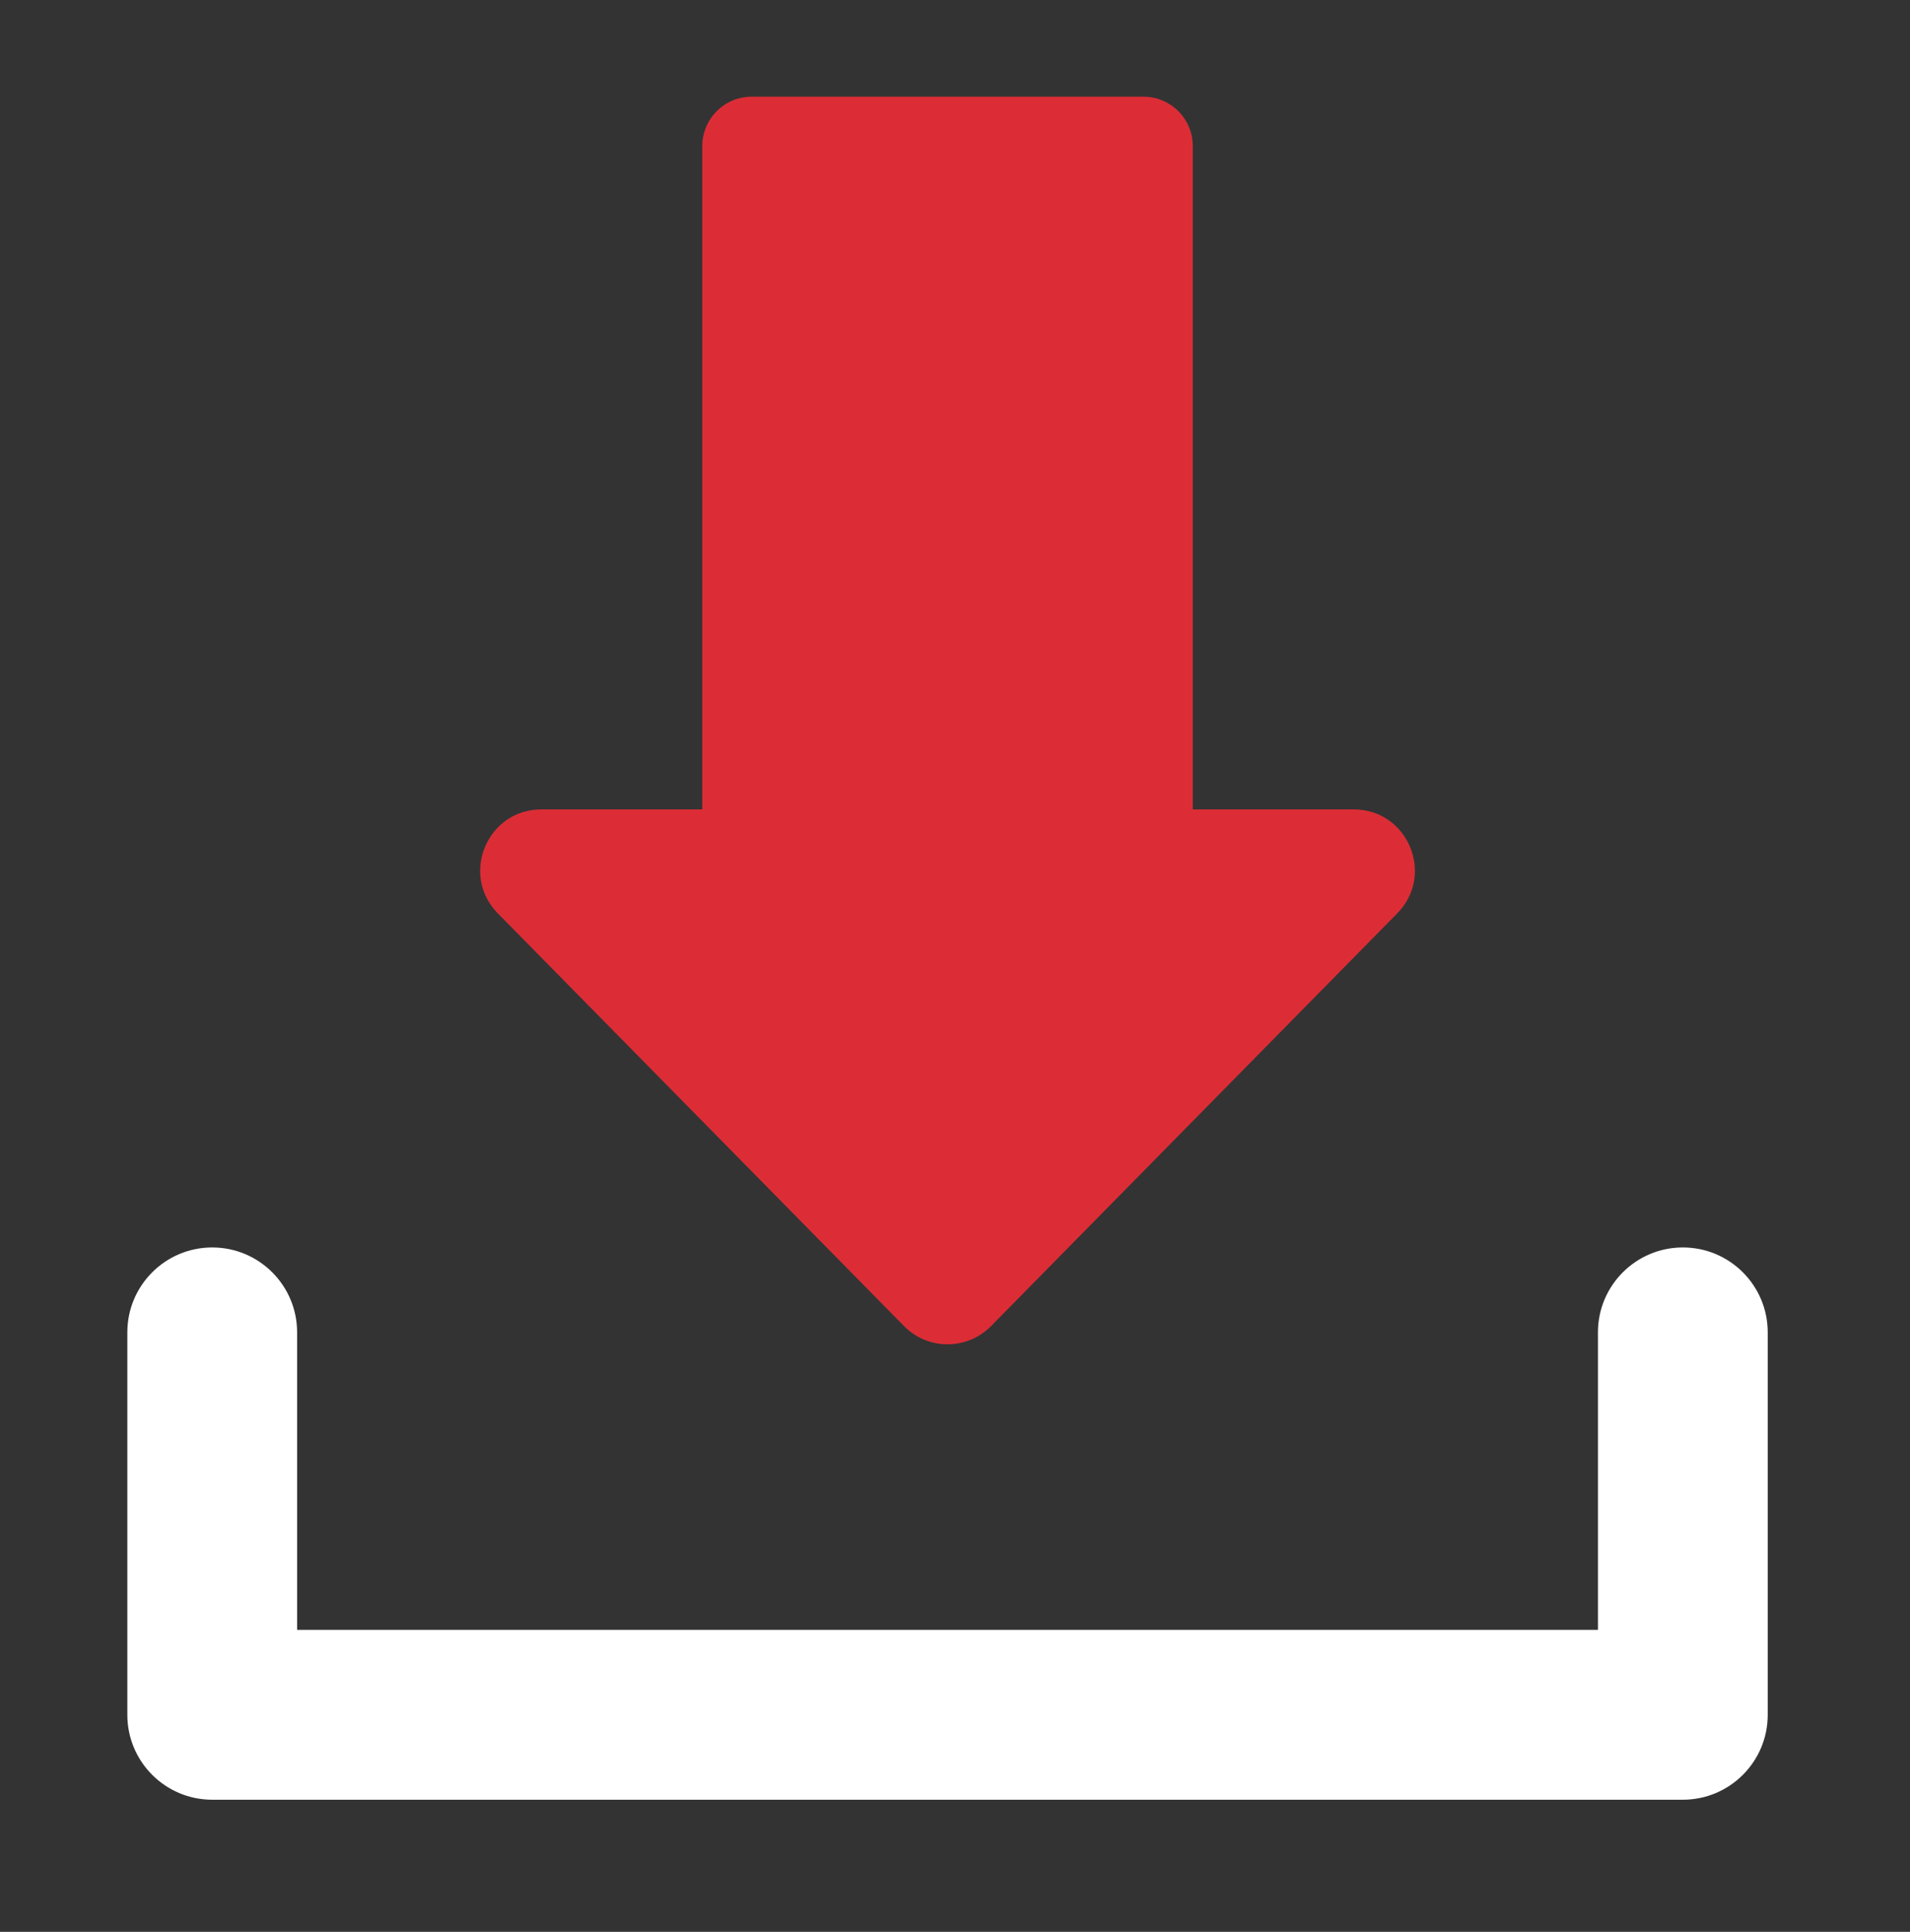
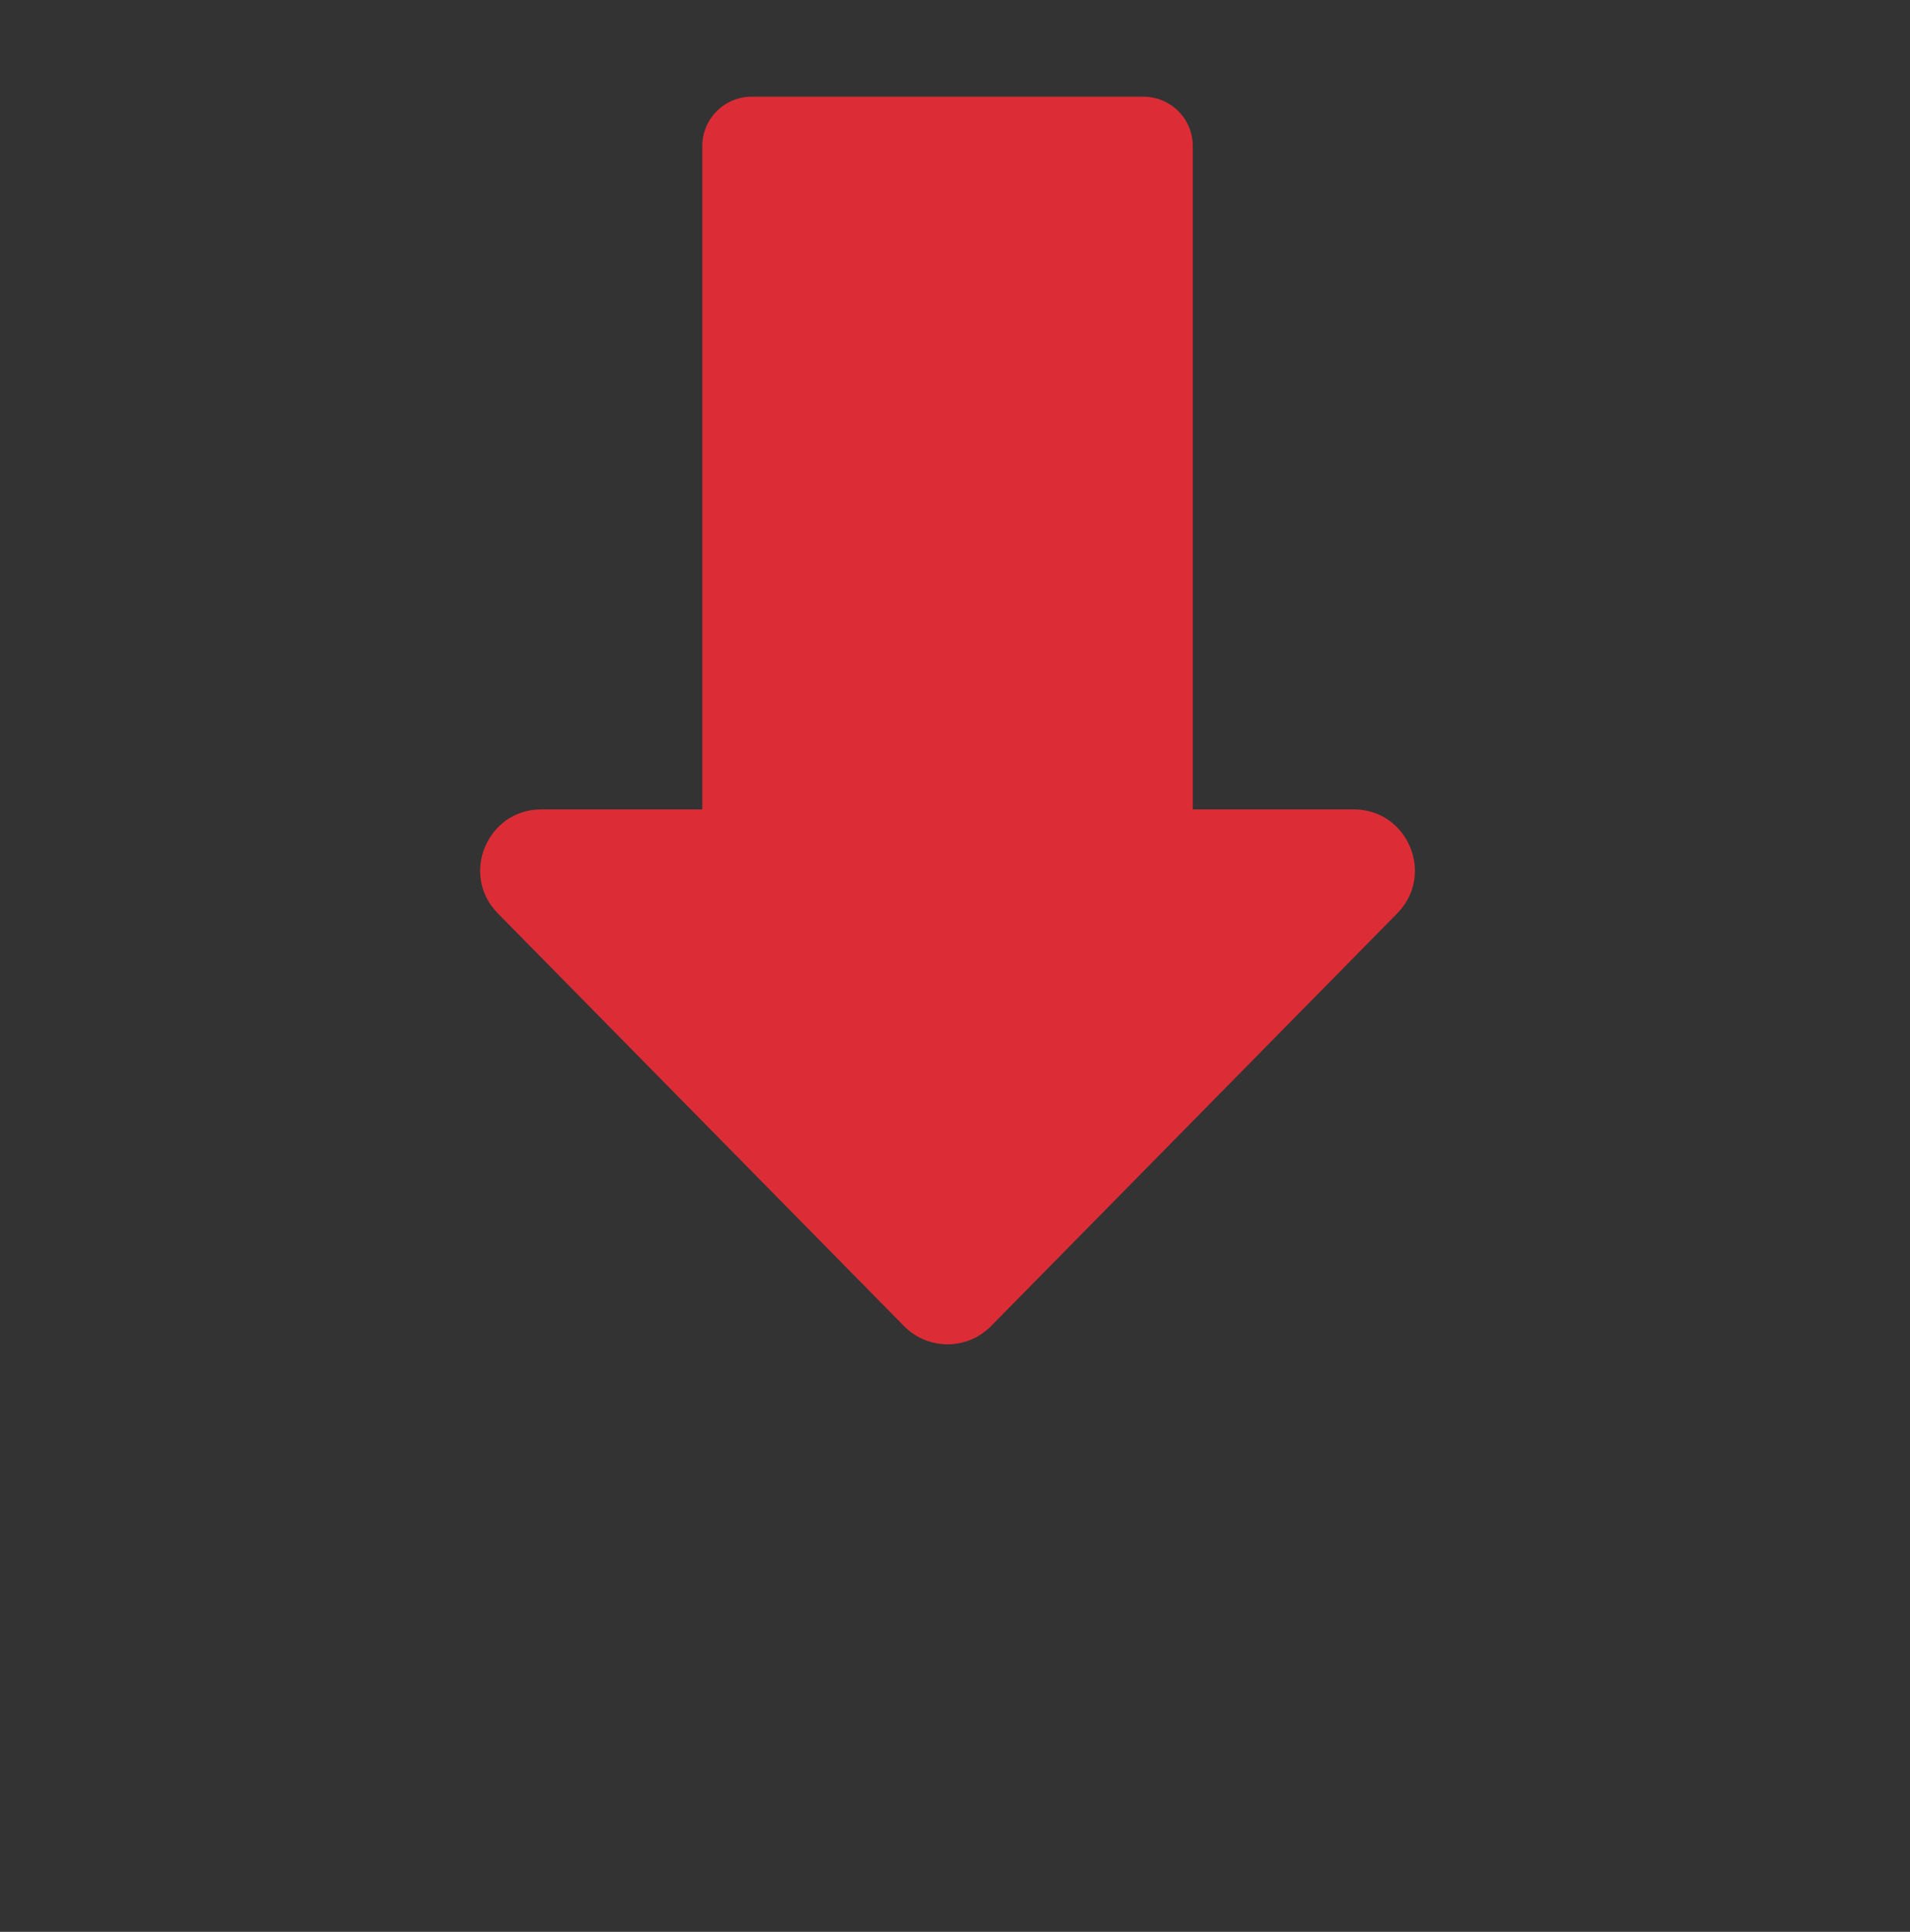
<svg xmlns="http://www.w3.org/2000/svg" width="90" height="91" viewBox="0 0 90 91" fill="none">
  <rect x="0" y="0" width="90" height="91" fill="#333333" stroke="none" />
-   <path fill-rule="evenodd" clip-rule="evenodd" d="M79.296 84.777H10C7.791 84.777 6 82.986 6 80.777V62.762C6 60.553 7.791 58.762 10 58.762C12.209 58.762 14 60.553 14 62.762V76.777H75.296V62.762C75.296 60.553 77.087 58.762 79.296 58.762C81.505 58.762 83.296 60.553 83.296 62.762V80.777C83.296 82.986 81.505 84.777 79.296 84.777Z" fill="white" />
  <path fill-rule="evenodd" clip-rule="evenodd" d="M63.787 38.127H56.204V6.879C56.204 5.596 55.163 4.555 53.88 4.555H35.417C34.133 4.555 33.093 5.596 33.093 6.879V38.127H25.51C22.956 38.127 21.667 41.206 23.458 43.025L31.642 51.338L42.597 62.465C43.725 63.611 45.572 63.611 46.7 62.465L57.654 51.338L65.838 43.025C67.63 41.206 66.341 38.127 63.787 38.127Z" fill="#DC2D36" />
</svg>